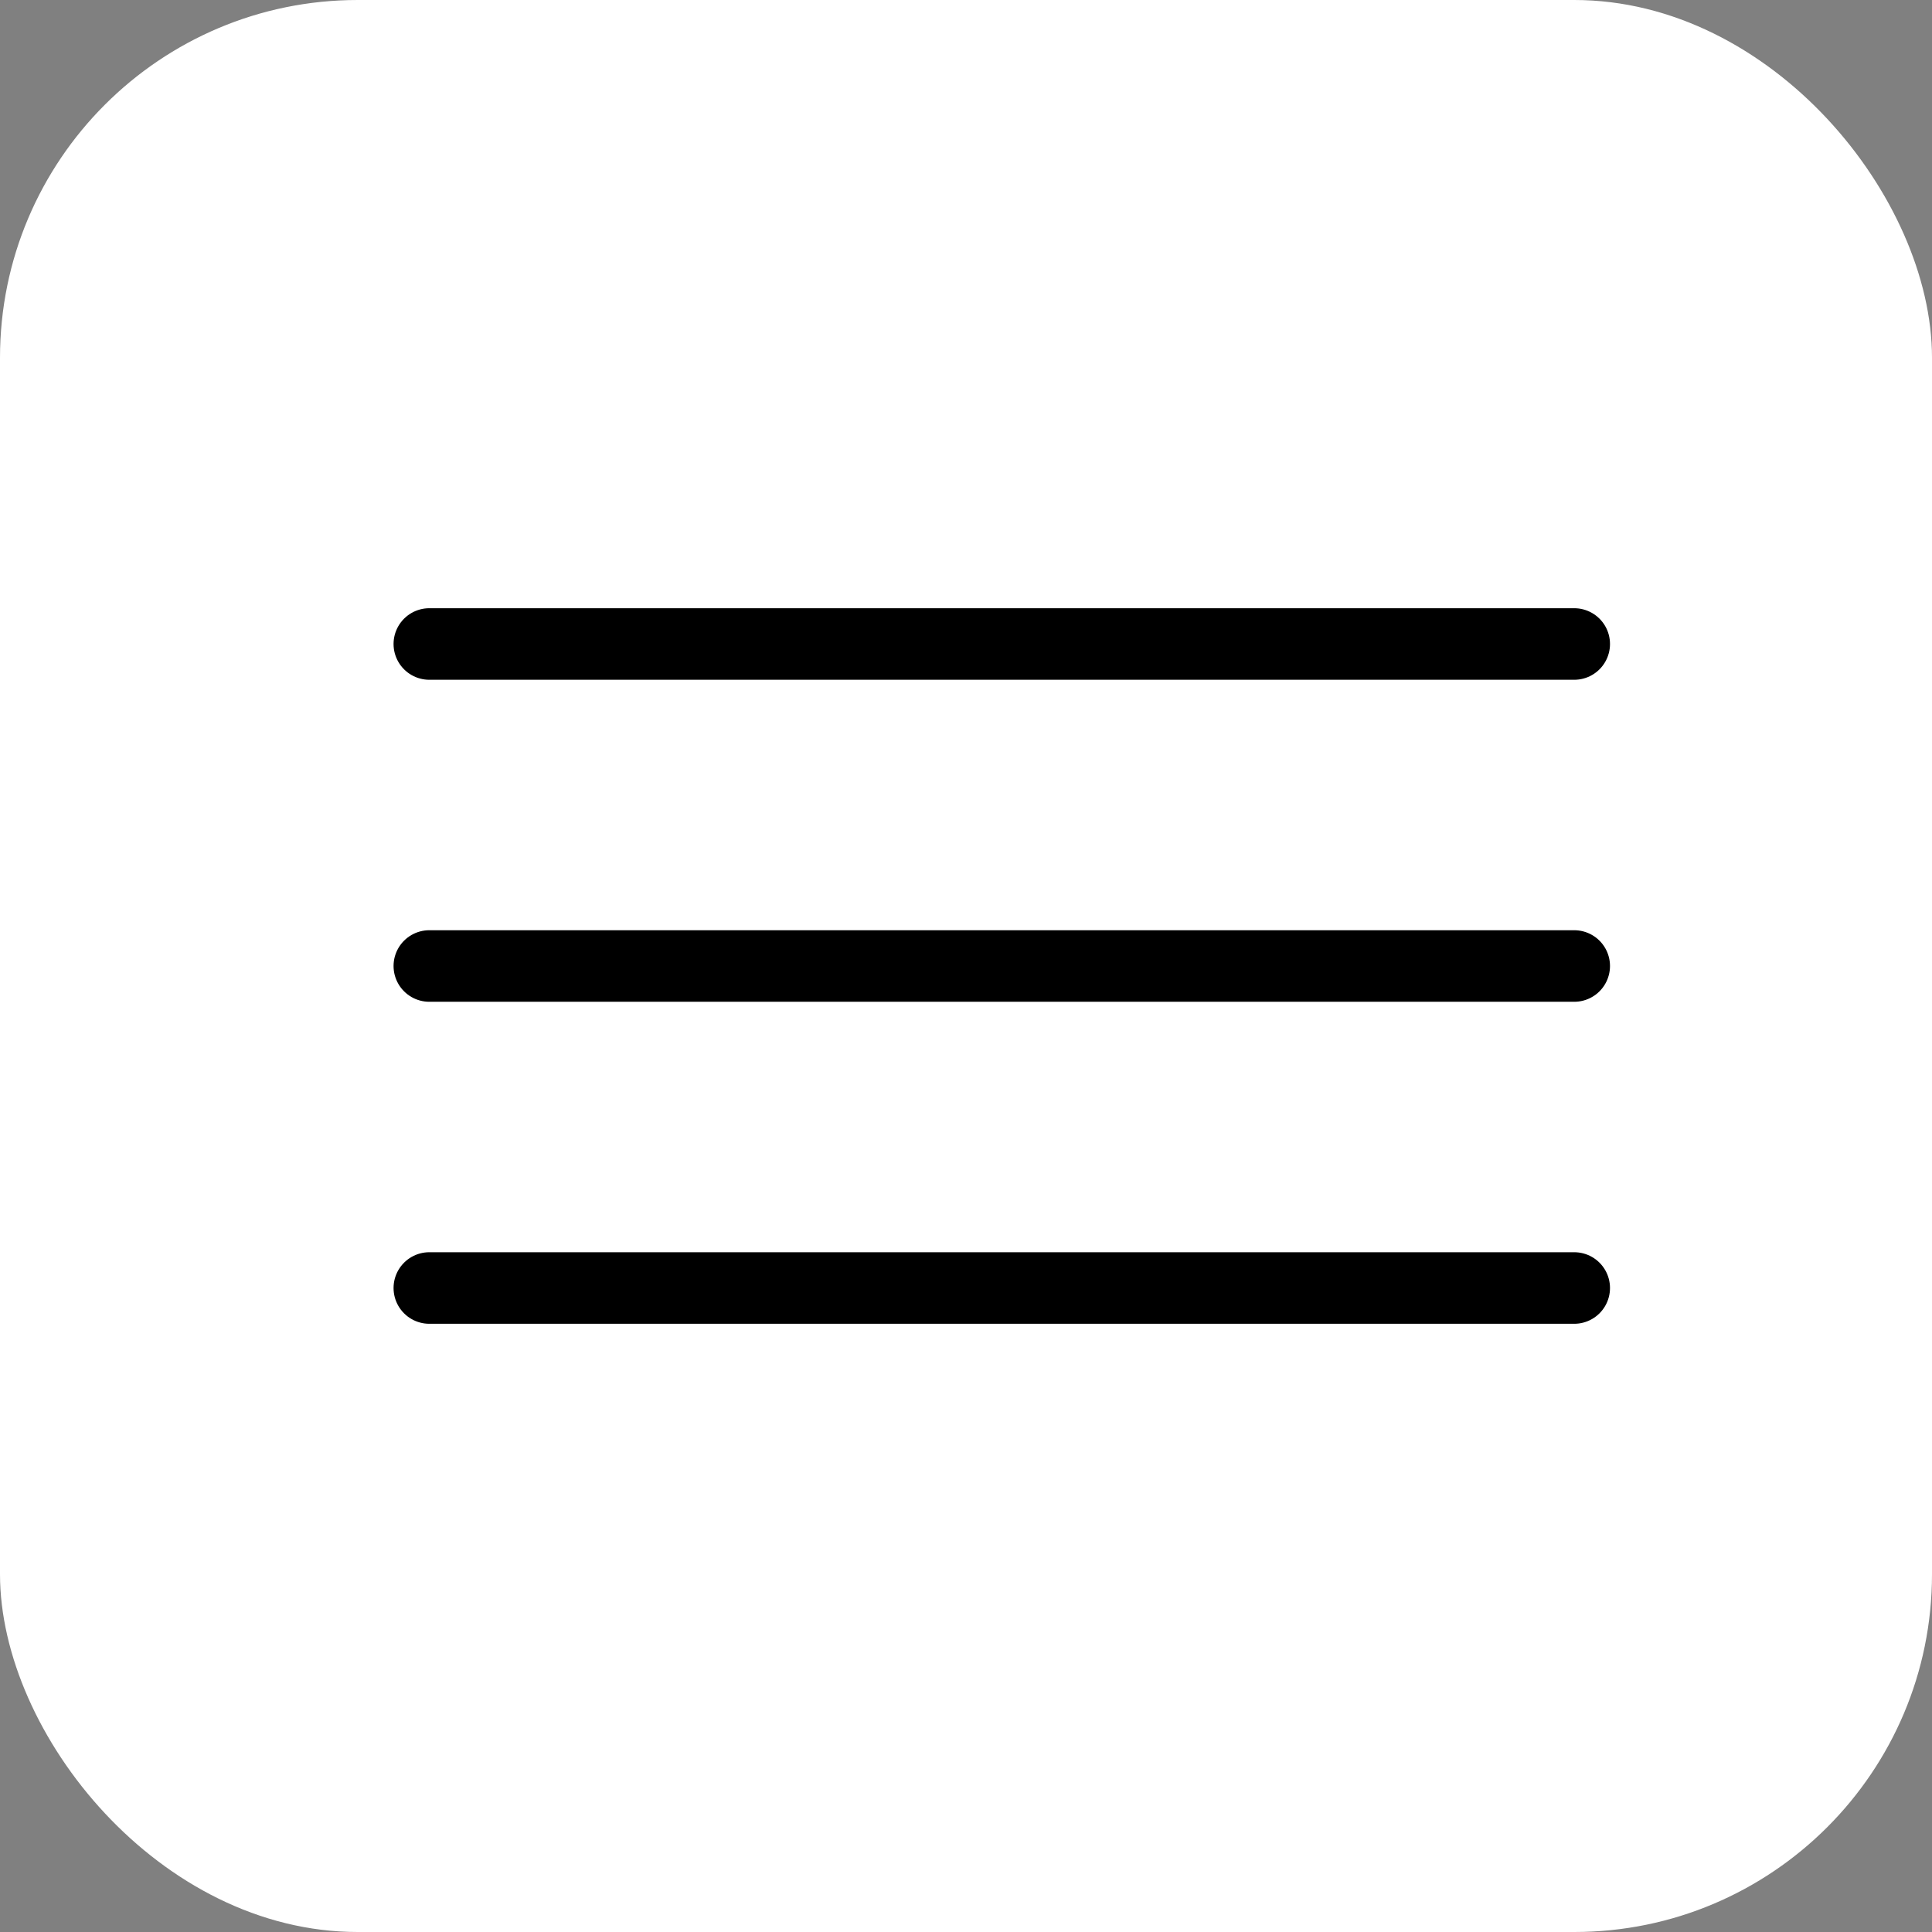
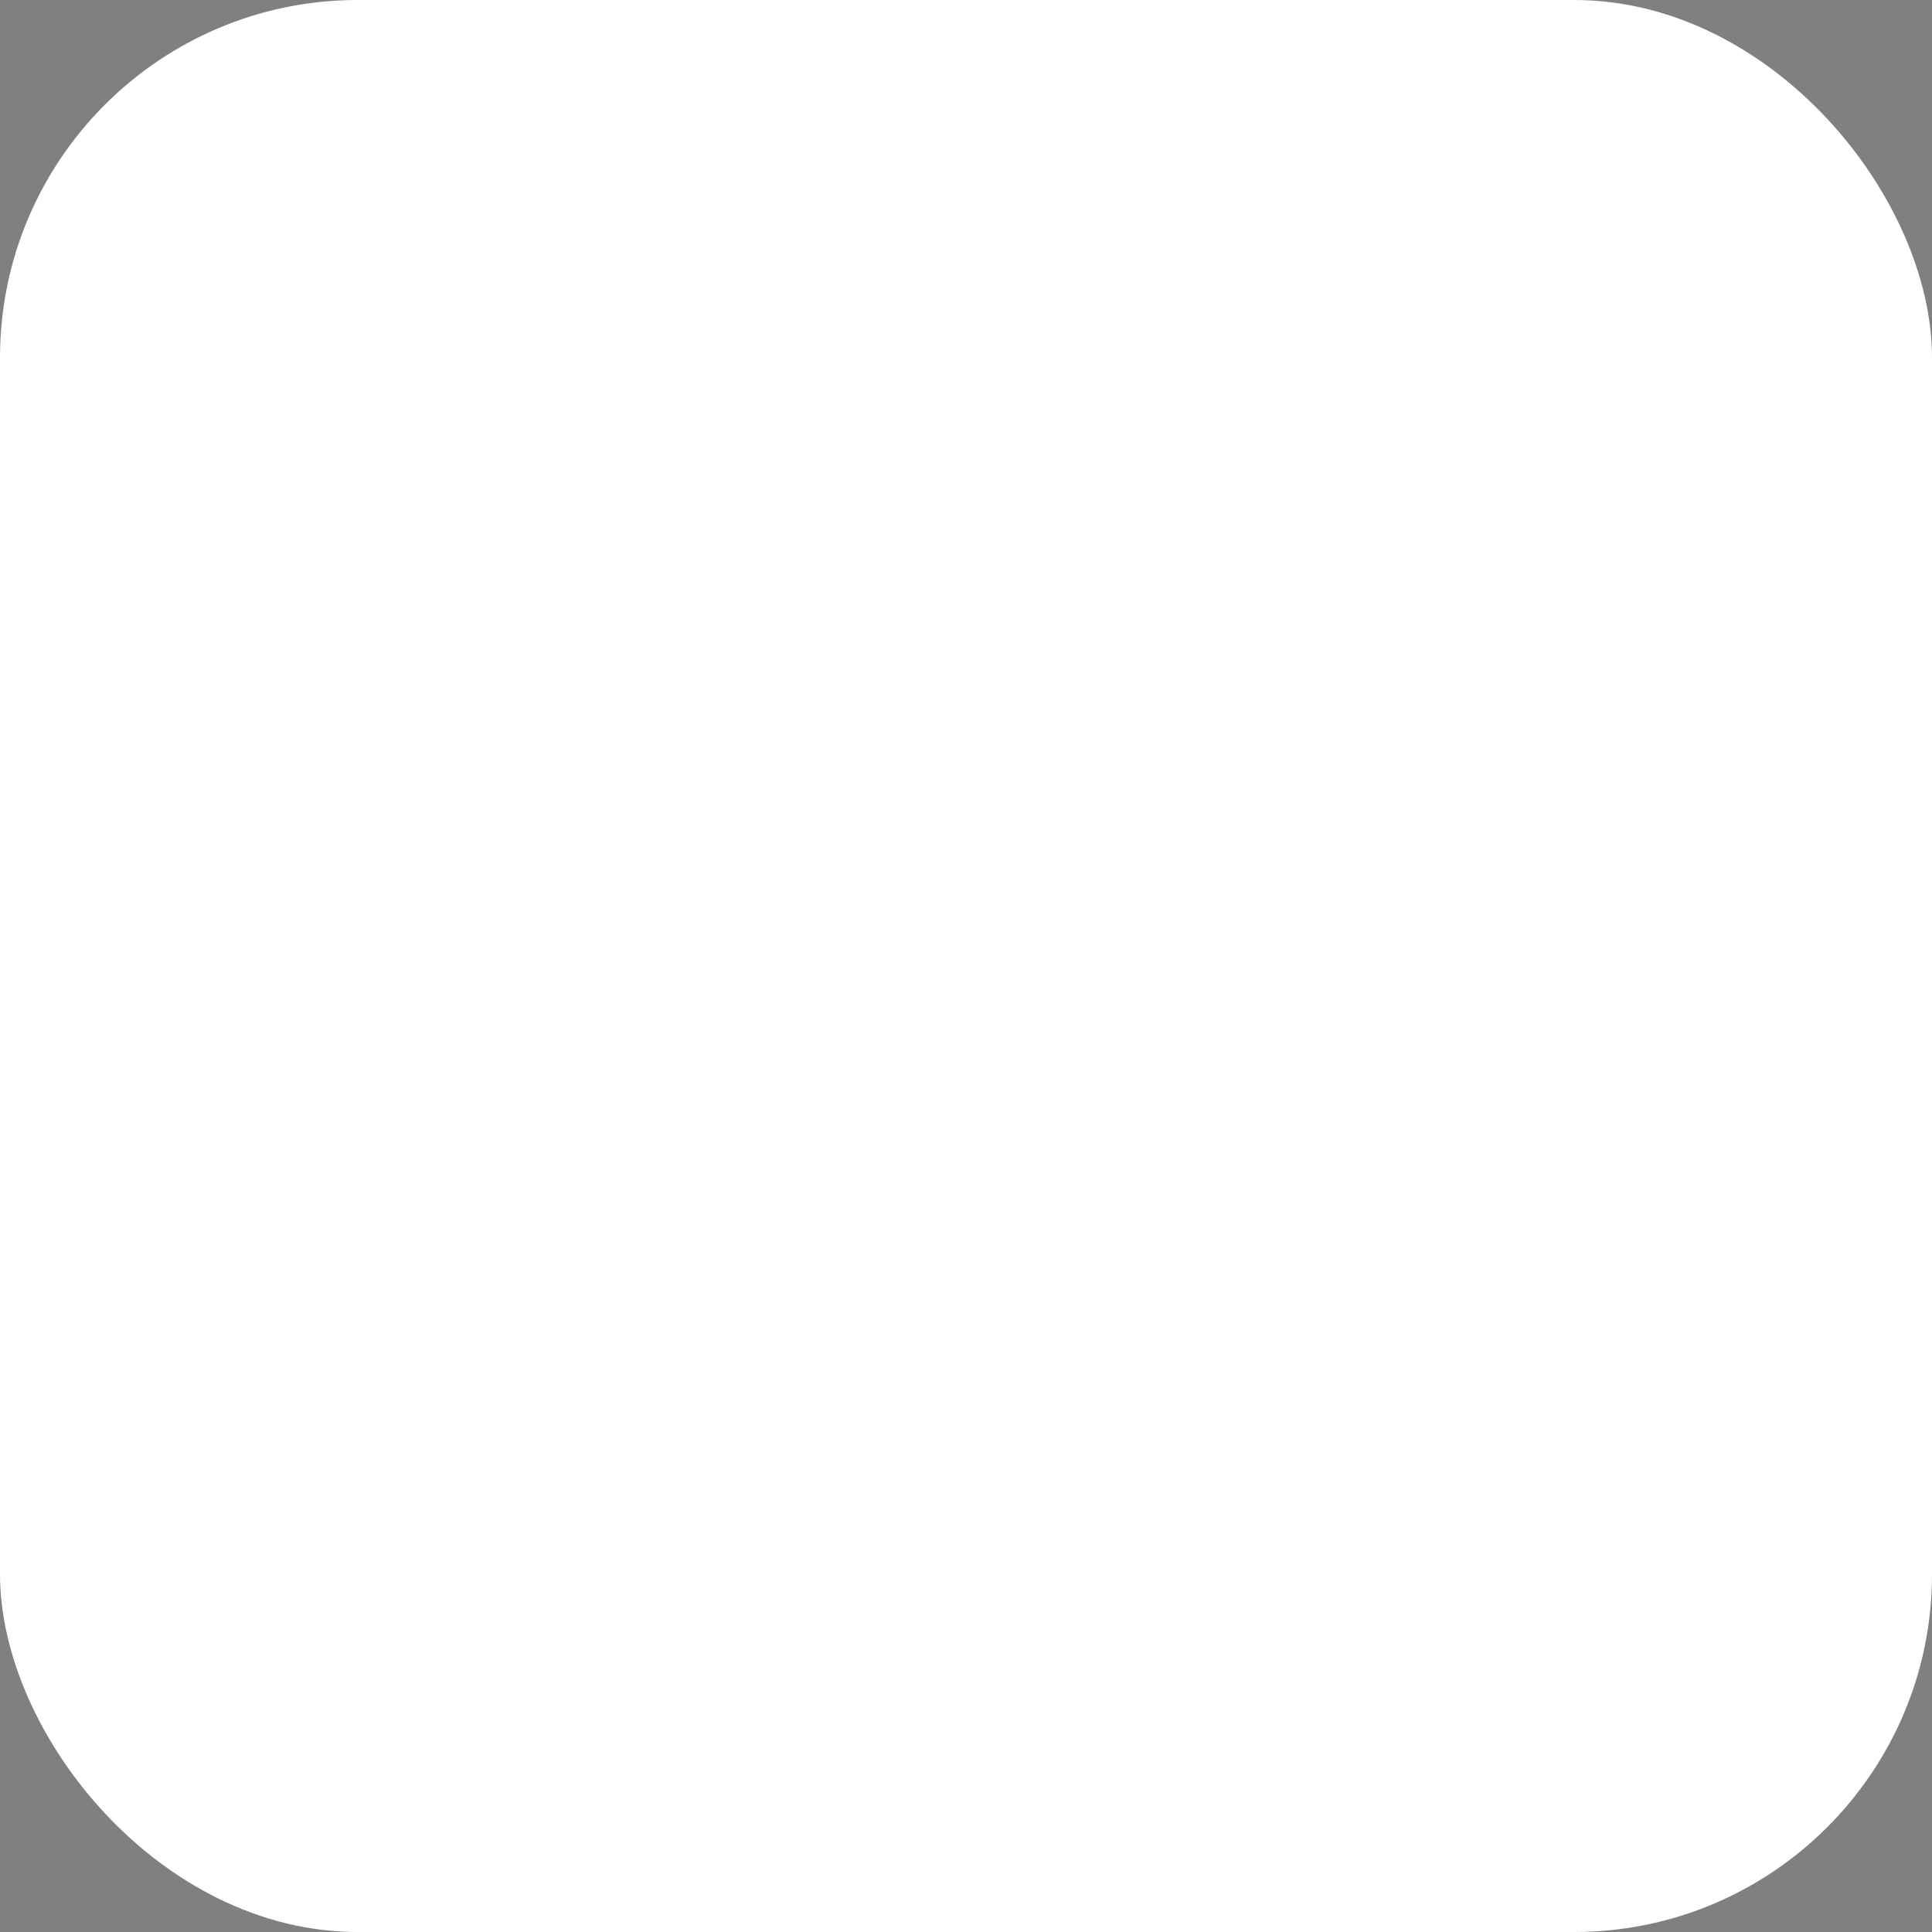
<svg xmlns="http://www.w3.org/2000/svg" width="27" height="27" viewBox="0 0 27 27" fill="none">
  <rect x="0" y="0" width="27" height="27" fill="#808080" stroke="none" />
  <rect width="27" height="27" rx="5" fill="white" />
-   <path d="M6 9H22M6 13.5H22M6 18H22" stroke="black" stroke-linecap="round" />
</svg>